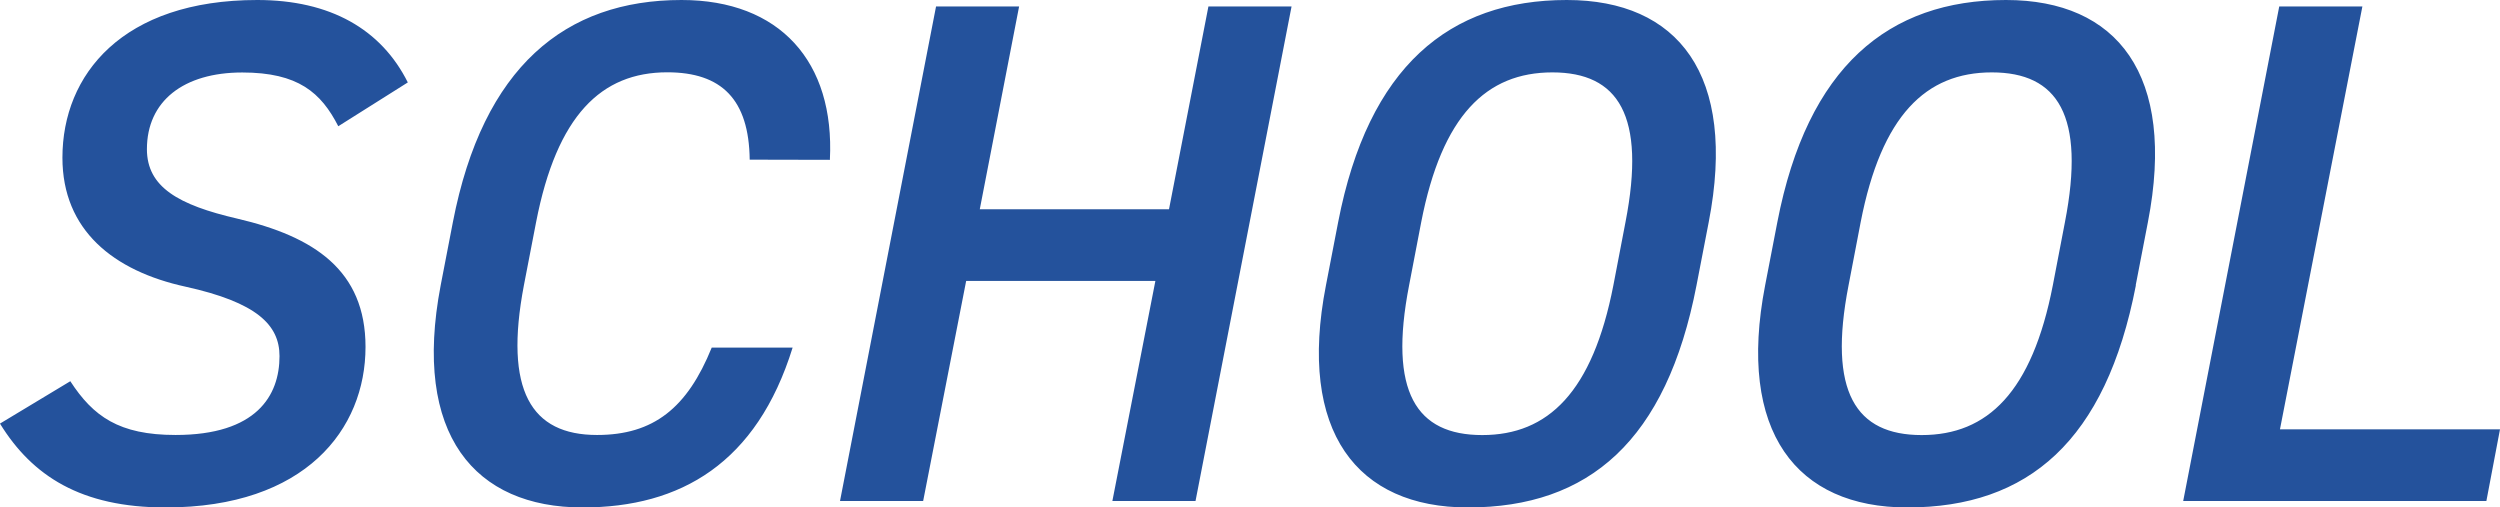
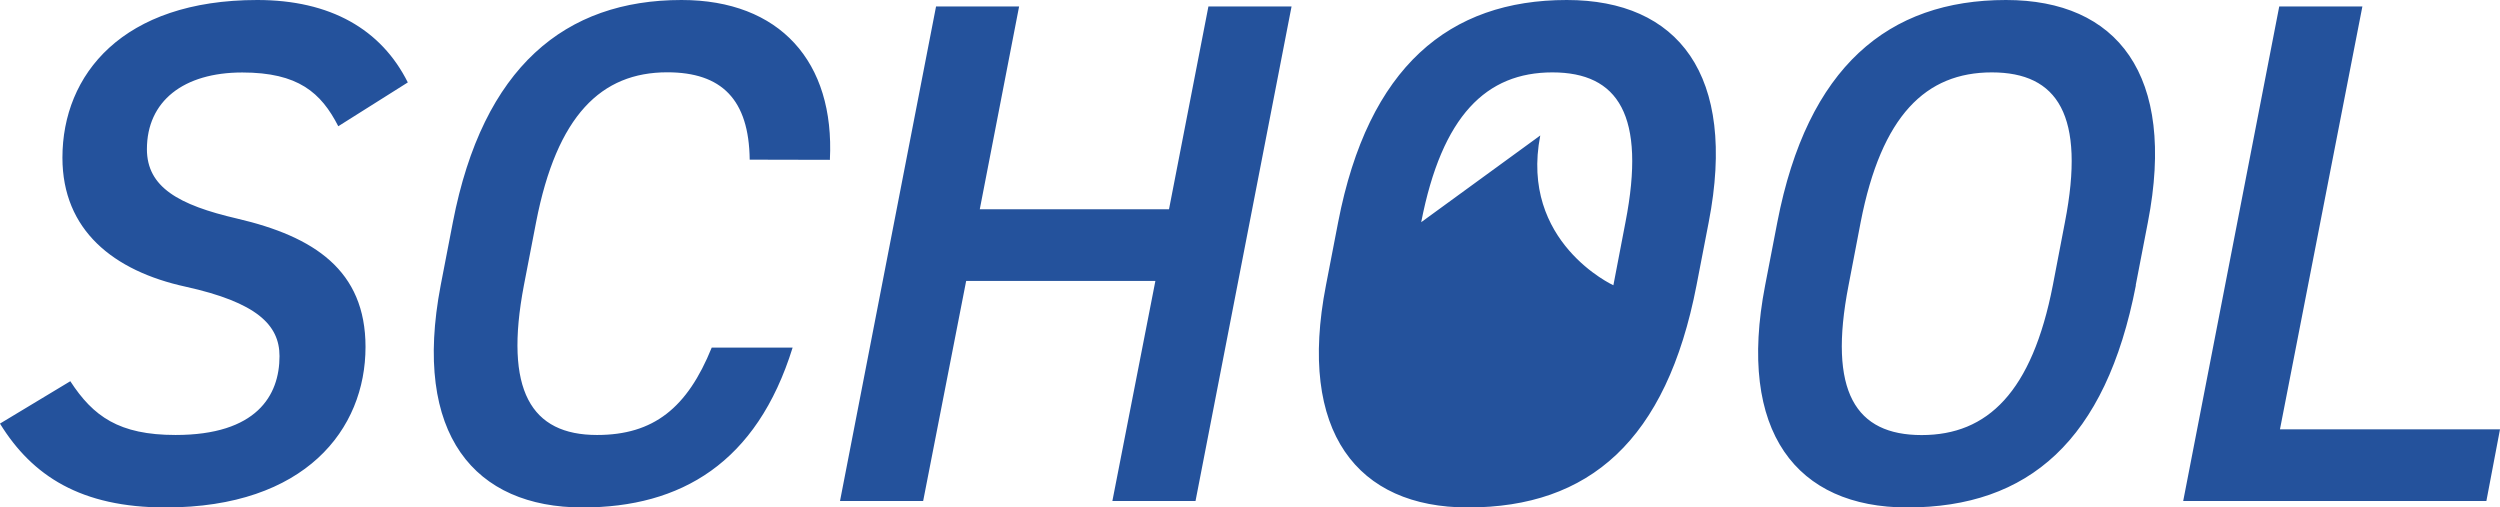
<svg xmlns="http://www.w3.org/2000/svg" width="111.615" height="22.656" viewBox="0 0 111.615 22.656">
-   <path id="our-team-headihg-school" d="M20.256-18.688c-1.184-2.368-3.456-3.68-6.72-3.68-6.016,0-8.7,3.328-8.7,7.04,0,3.232,2.272,5.056,5.5,5.76,3.168.7,4.192,1.7,4.192,3.1,0,1.76-1.024,3.52-4.64,3.52-2.528,0-3.68-.832-4.7-2.4L2.048-3.456C3.488-1.12,5.664.288,9.44.288c6.24,0,8.928-3.488,8.928-7.168,0-3.424-2.3-4.928-5.728-5.728-2.624-.608-4.032-1.408-4.032-3.1,0-2.144,1.632-3.424,4.256-3.424,2.5,0,3.52.9,4.288,2.4ZM39.1-15.232c.224-4.384-2.24-7.136-6.624-7.136-5.184,0-8.864,2.976-10.208,9.92l-.544,2.816c-1.28,6.688,1.536,9.92,6.336,9.92,4.384,0,7.776-1.984,9.376-7.136H33.824c-1.088,2.688-2.592,3.9-5.12,3.9-2.944,0-4.16-1.984-3.264-6.688l.544-2.816c.928-4.768,2.912-6.688,5.856-6.688,2.432,0,3.648,1.216,3.68,3.9Zm8.448-6.848H43.84L39.552,0h3.712l1.92-9.824h8.448L51.712,0h3.712l4.288-22.08H56l-1.76,9.056H45.792ZM77.792-9.632l.544-2.816c1.28-6.592-1.376-9.92-6.336-9.92-5.248,0-8.864,2.976-10.208,9.92l-.544,2.816c-1.28,6.56,1.408,9.92,6.336,9.92C72.992.288,76.448-2.688,77.792-9.632ZM65.5-12.448c.928-4.768,2.912-6.688,5.856-6.688s4.192,1.92,3.264,6.688L74.08-9.632c-.928,4.768-2.912,6.688-5.856,6.688s-4.192-1.92-3.264-6.688Zm31.9,2.816.544-2.816c1.28-6.592-1.376-9.92-6.336-9.92-5.248,0-8.864,2.976-10.208,9.92l-.544,2.816C79.584-3.072,82.272.288,87.2.288,92.608.288,96.064-2.688,97.408-9.632ZM85.12-12.448c.928-4.768,2.912-6.688,5.856-6.688s4.192,1.92,3.264,6.688L93.7-9.632c-.928,4.768-2.912,6.688-5.856,6.688s-4.192-1.92-3.264-6.688Zm22.4-9.632h-3.712L99.52,0h13.536l.608-3.2H103.84Z" transform="translate(-2.049 22.368)" fill="#24529c" />
+   <path id="our-team-headihg-school" d="M20.256-18.688c-1.184-2.368-3.456-3.68-6.72-3.68-6.016,0-8.7,3.328-8.7,7.04,0,3.232,2.272,5.056,5.5,5.76,3.168.7,4.192,1.7,4.192,3.1,0,1.76-1.024,3.52-4.64,3.52-2.528,0-3.68-.832-4.7-2.4L2.048-3.456C3.488-1.12,5.664.288,9.44.288c6.24,0,8.928-3.488,8.928-7.168,0-3.424-2.3-4.928-5.728-5.728-2.624-.608-4.032-1.408-4.032-3.1,0-2.144,1.632-3.424,4.256-3.424,2.5,0,3.52.9,4.288,2.4ZM39.1-15.232c.224-4.384-2.24-7.136-6.624-7.136-5.184,0-8.864,2.976-10.208,9.92l-.544,2.816c-1.28,6.688,1.536,9.92,6.336,9.92,4.384,0,7.776-1.984,9.376-7.136H33.824c-1.088,2.688-2.592,3.9-5.12,3.9-2.944,0-4.16-1.984-3.264-6.688l.544-2.816c.928-4.768,2.912-6.688,5.856-6.688,2.432,0,3.648,1.216,3.68,3.9Zm8.448-6.848H43.84L39.552,0h3.712l1.92-9.824h8.448L51.712,0h3.712l4.288-22.08H56l-1.76,9.056H45.792ZM77.792-9.632l.544-2.816c1.28-6.592-1.376-9.92-6.336-9.92-5.248,0-8.864,2.976-10.208,9.92l-.544,2.816c-1.28,6.56,1.408,9.92,6.336,9.92C72.992.288,76.448-2.688,77.792-9.632ZM65.5-12.448c.928-4.768,2.912-6.688,5.856-6.688s4.192,1.92,3.264,6.688L74.08-9.632s-4.192-1.92-3.264-6.688Zm31.9,2.816.544-2.816c1.28-6.592-1.376-9.92-6.336-9.92-5.248,0-8.864,2.976-10.208,9.92l-.544,2.816C79.584-3.072,82.272.288,87.2.288,92.608.288,96.064-2.688,97.408-9.632ZM85.12-12.448c.928-4.768,2.912-6.688,5.856-6.688s4.192,1.92,3.264,6.688L93.7-9.632c-.928,4.768-2.912,6.688-5.856,6.688s-4.192-1.92-3.264-6.688Zm22.4-9.632h-3.712L99.52,0h13.536l.608-3.2H103.84Z" transform="translate(-2.049 22.368)" fill="#24529c" />
</svg>